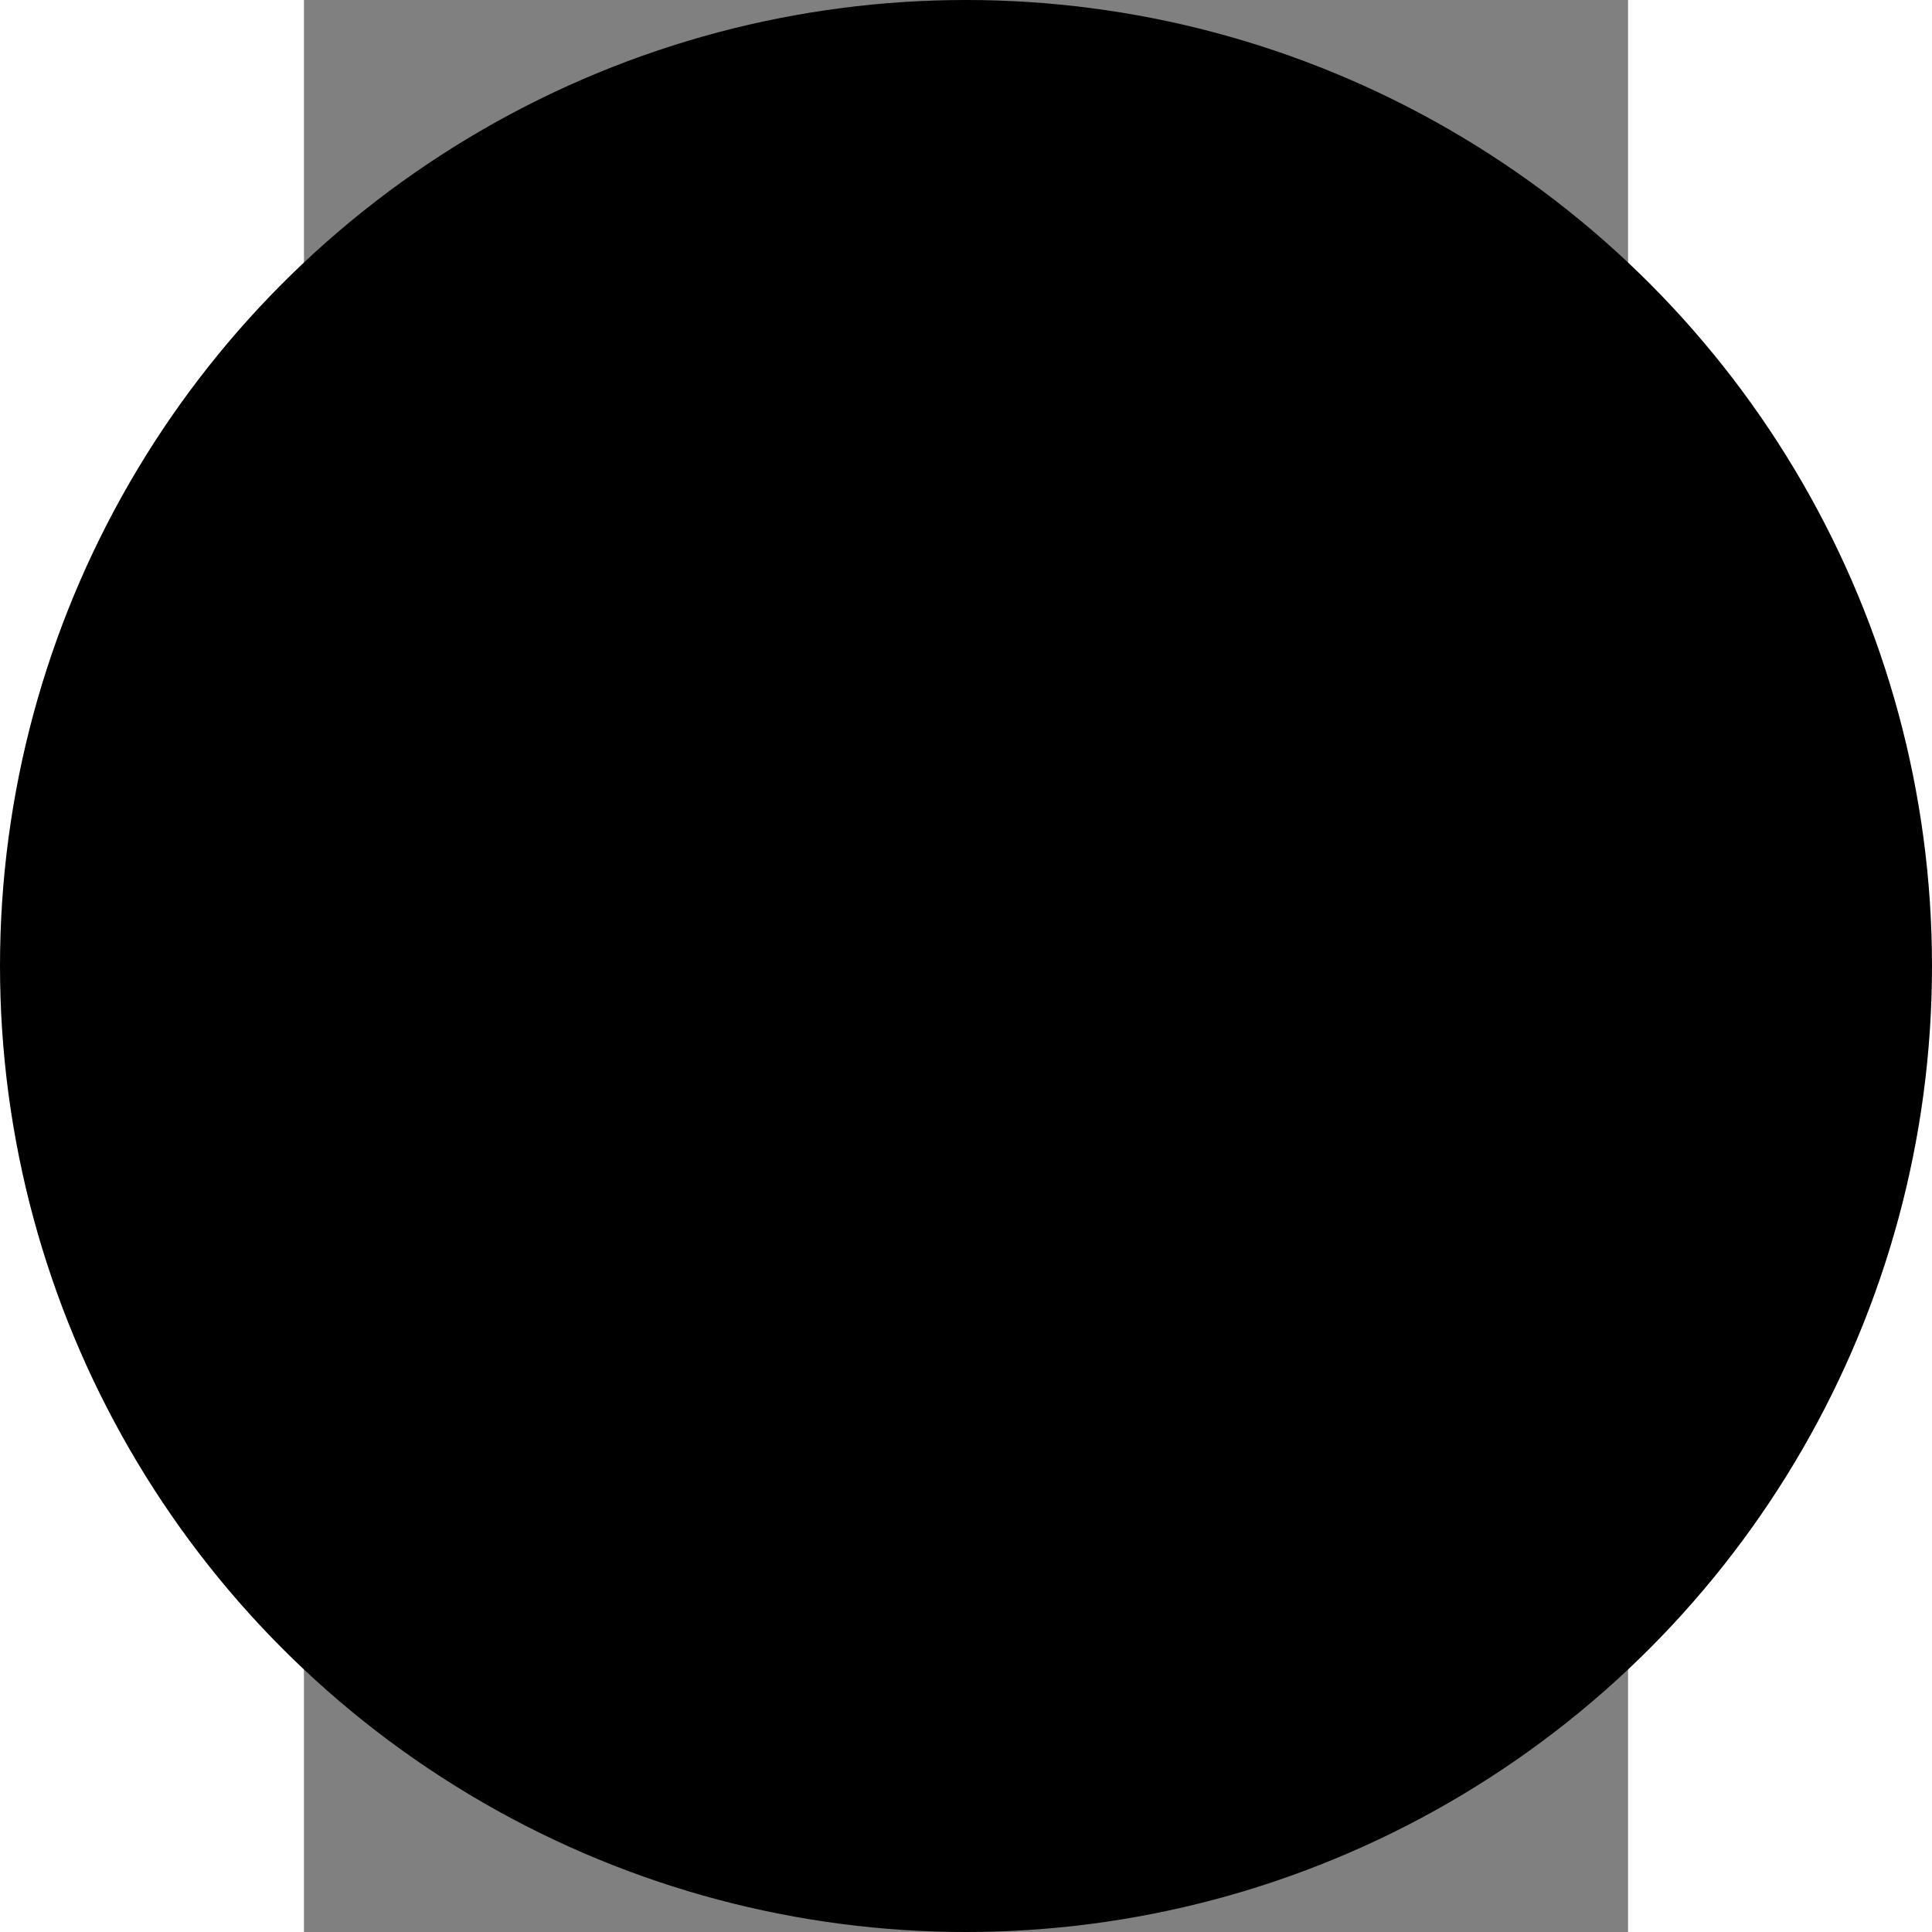
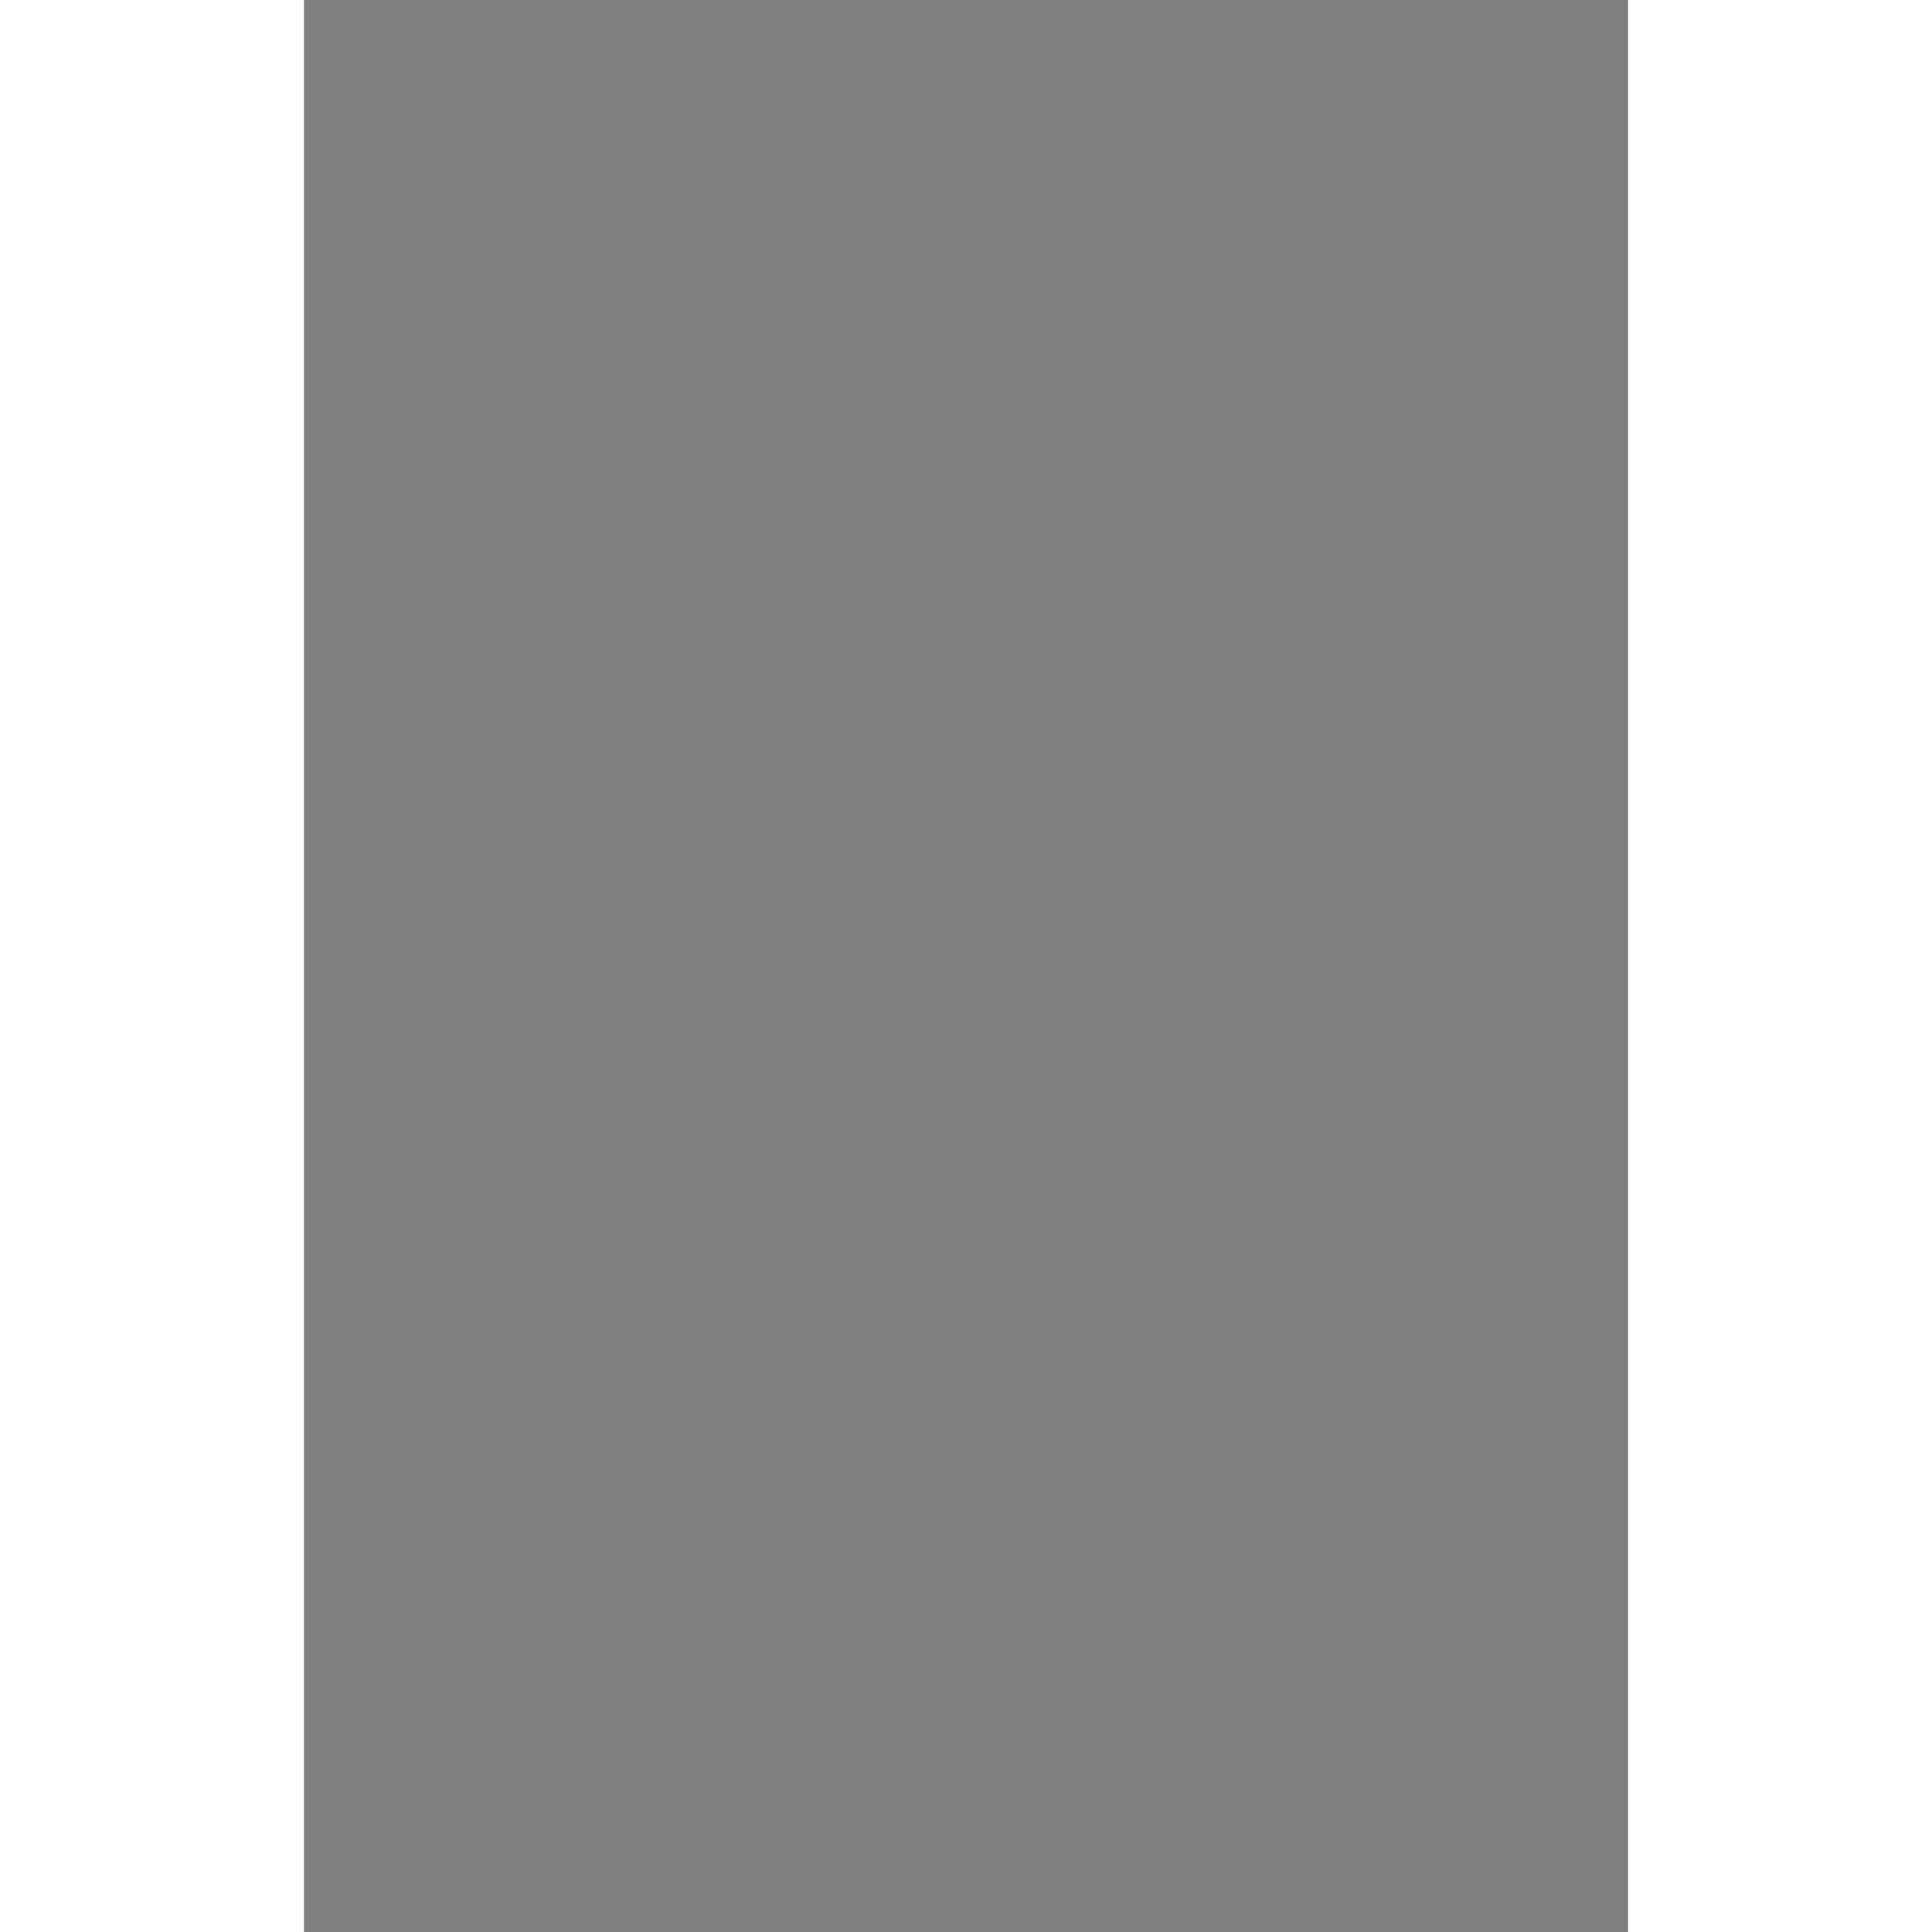
<svg xmlns="http://www.w3.org/2000/svg" id="Capa_1" x="0px" y="0px" viewBox="0 0 184.7 269.5" style="enable-background:new 0 0 184.7 269.5;" xml:space="preserve" width="50px" height="50px">
  <rect x="0" y="0" width="184.7" height="269.5" fill="#808080" stroke="none" />
  <style type="text/css"> .st1{ fill:#fff; transform-origin: center; transform: scale(0.7); } </style>
  <g>
-     <circle fill="#000000" cx="92.35" cy="134.75" r="134.75" />
    <g class="st1">
-       <path class="st0" d="M77.9,212.9l-14.7-12.5c0,0-6.9-4.2-12.3,3.1l-0.7,1.6c0,0,17.5,17,32,34.1c12.6,14.8,22.5,30.2,22.5,30.2 l49.8-7.1c0,0-0.4-15.4,3.4-32.8c1.5-6.7,1.8-14.7,1.2-22.1c-0.9-11.7-4.5-23.3-8.8-24.8c-6.9-2.5-8.9,0.4-7.8,6l0.4,6.7h-6.3 c0,0-0.4-17.6-9.4-17.4c-8.9,0.2-5.8,15.6-5.8,15.6h-5.6c0,0,0.9-16.5-8.3-16.5c-9.2,0-7.1,19-7.1,19h-5.4l-7.5-47.2 c0,0-0.4-5.3-6.6-4.7c-6.2,0.7-5.5,10.2-5.5,10.2l10.4,69.8l-7.3-0.2L77.9,212.9z" />
      <path class="st0" d="M115,38.1l6.8-0.7c0,0-6.8-35.4-36.7-35.6C85.1,1.8,106.2,6.9,115,38.1z" />
-       <path class="st0" d="M36.7,46.5c0,0,2.9-32.6,24.9-40.5c0,0-18.3,16.5-16.9,39.6L36.7,46.5z" />
      <path class="st0" d="M165.8,34.1l-41,4.2c0,0-3.7-43.8-51.2-37.7c-39.2,5-39.7,47-39.7,47L0,51l17.8,172.7l38.2-3.9 c-3.7-3.7-7.3-7.1-10.9-9.9c0,0-5.4-6.1,3.6-13.7c9-7.6,18.2-1.2,18.2-1.2l8.6,7.1L69,156.9c0,0-3.8-16.4,11.1-19.5 c0,0,12.2-1.7,14,10.2l4.5,26.6c0,0,9.6-8.7,19.2,1c0,0,10.6-10,20.8,2c0,0,12.9-10.6,22.1,8c3.4,6.9,4.7,15.5,5,23.5l19.1-1.9 L165.8,34.1z M47,45.2C47,45.2,49,7,74.3,4c24.4-2.9,36.9,30.4,36.9,35.2L47,45.2z" />
    </g>
  </g>
</svg>